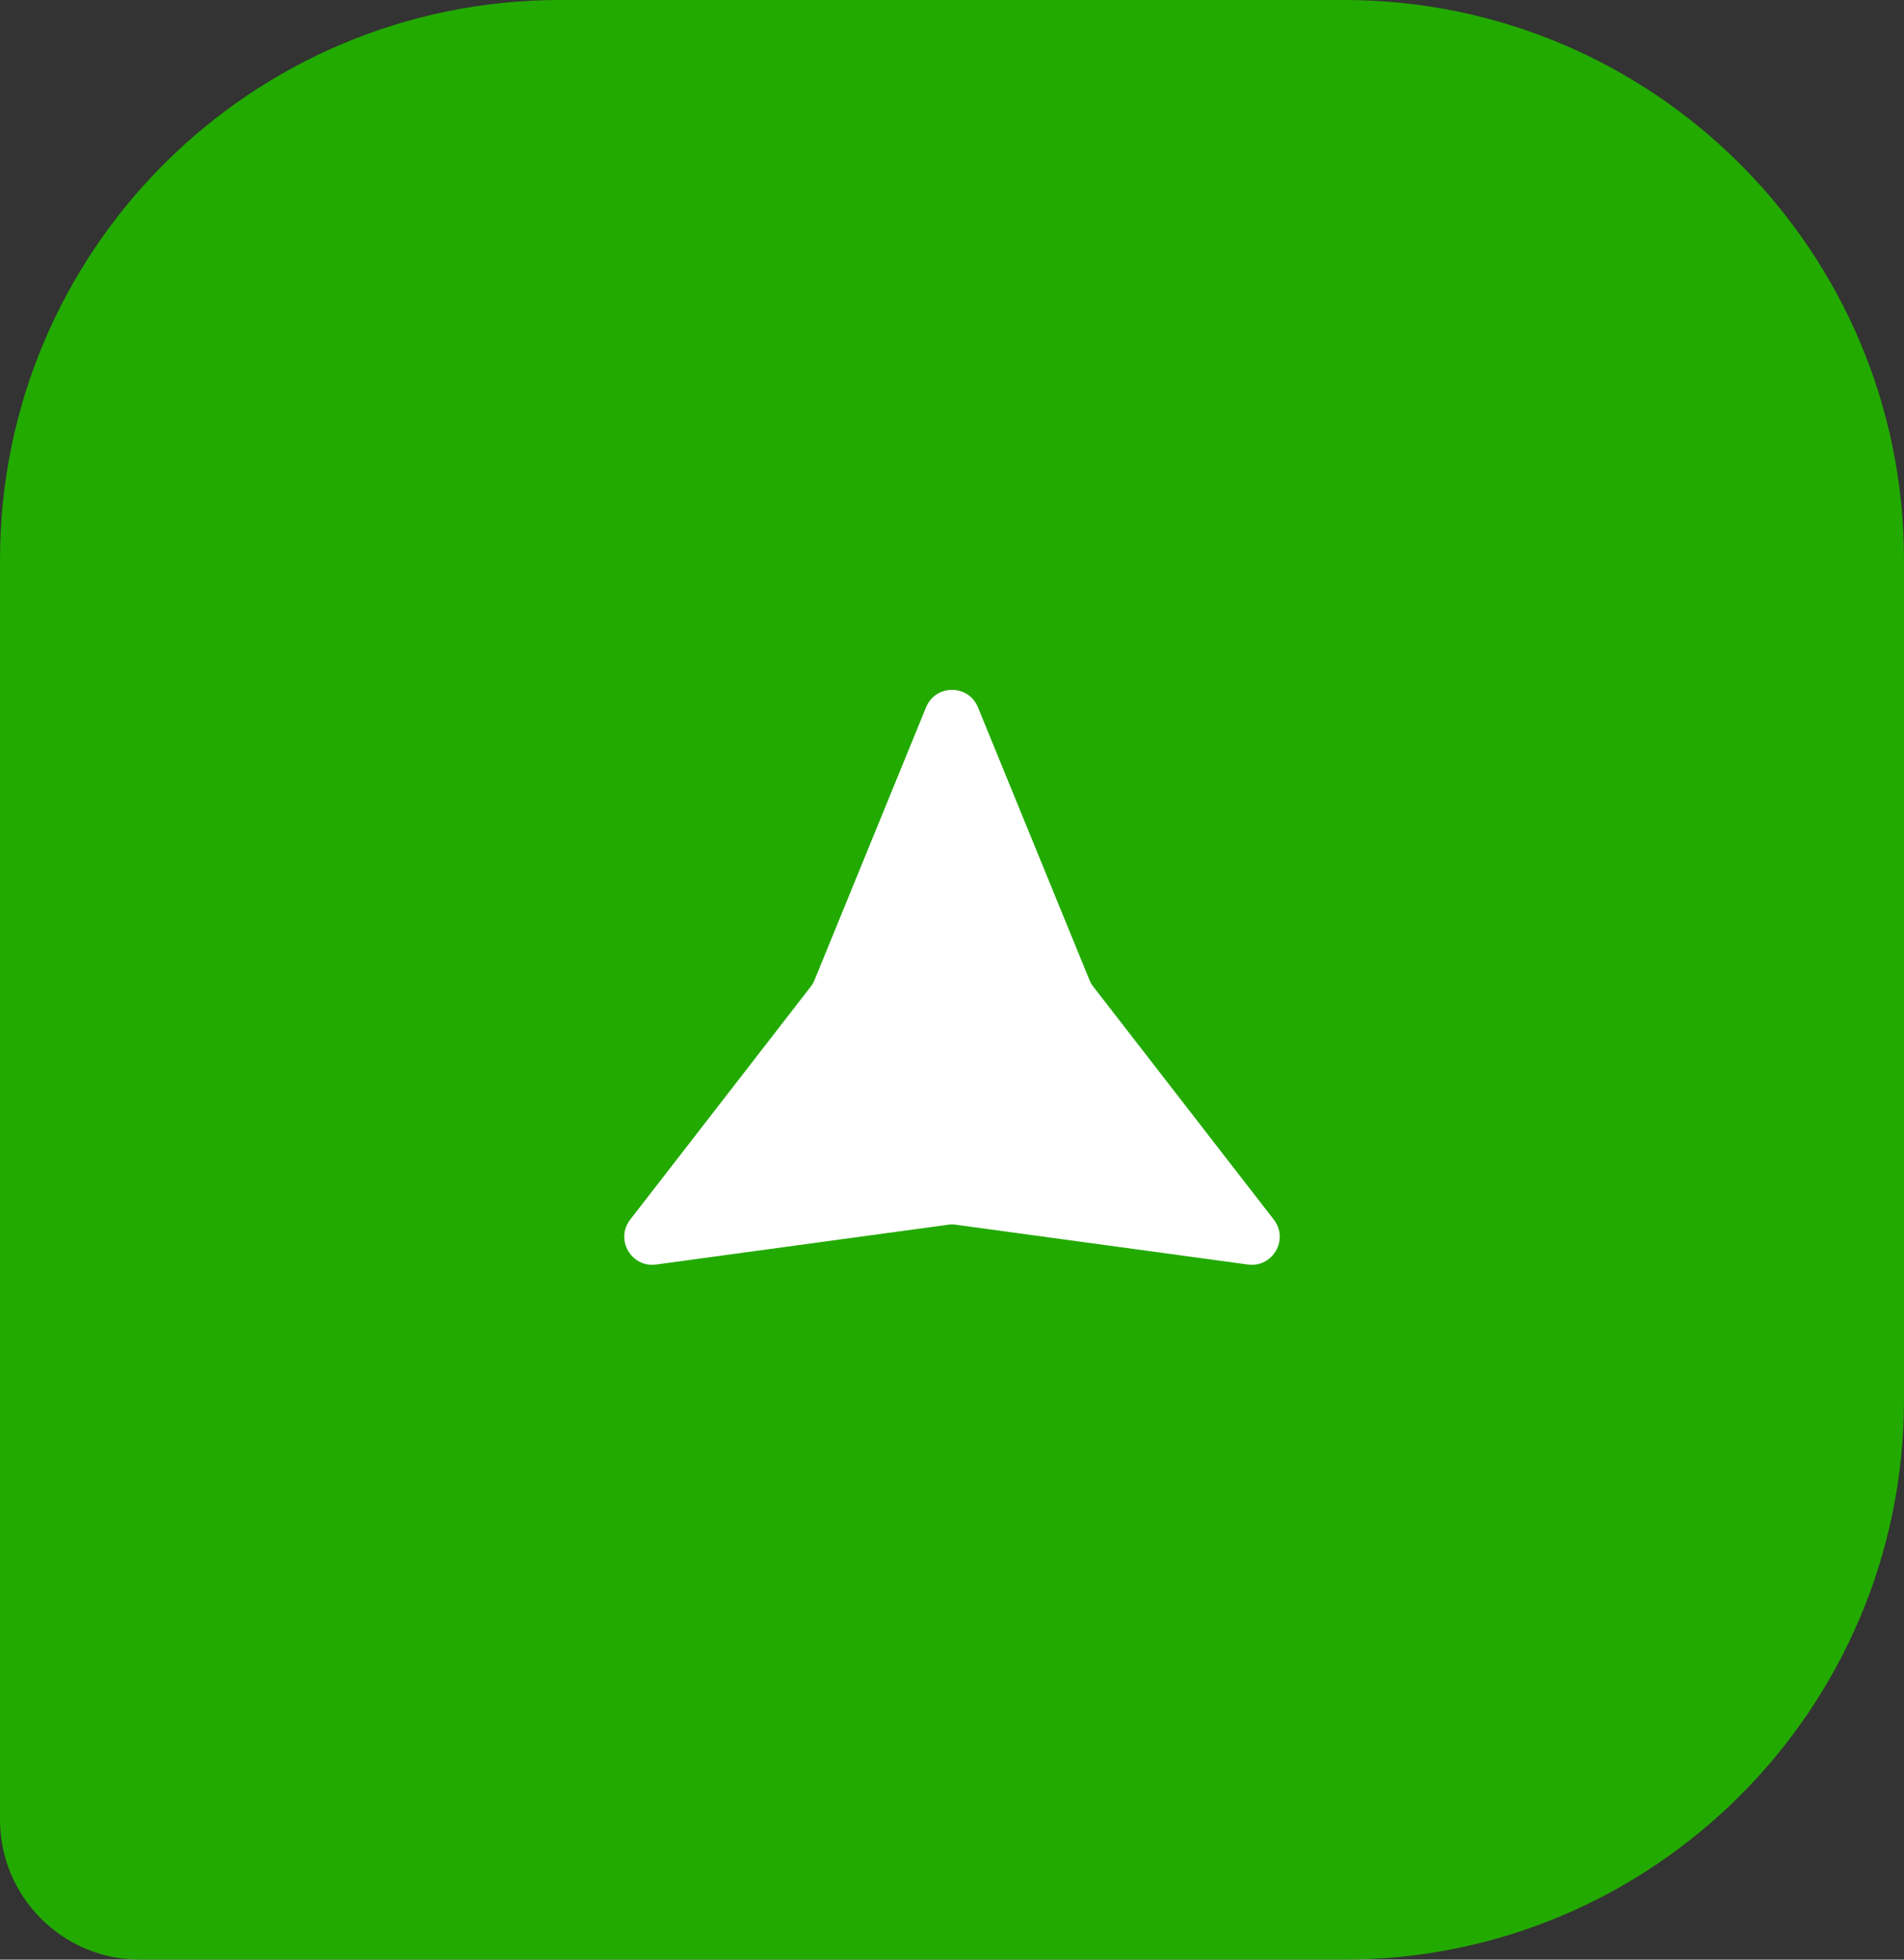
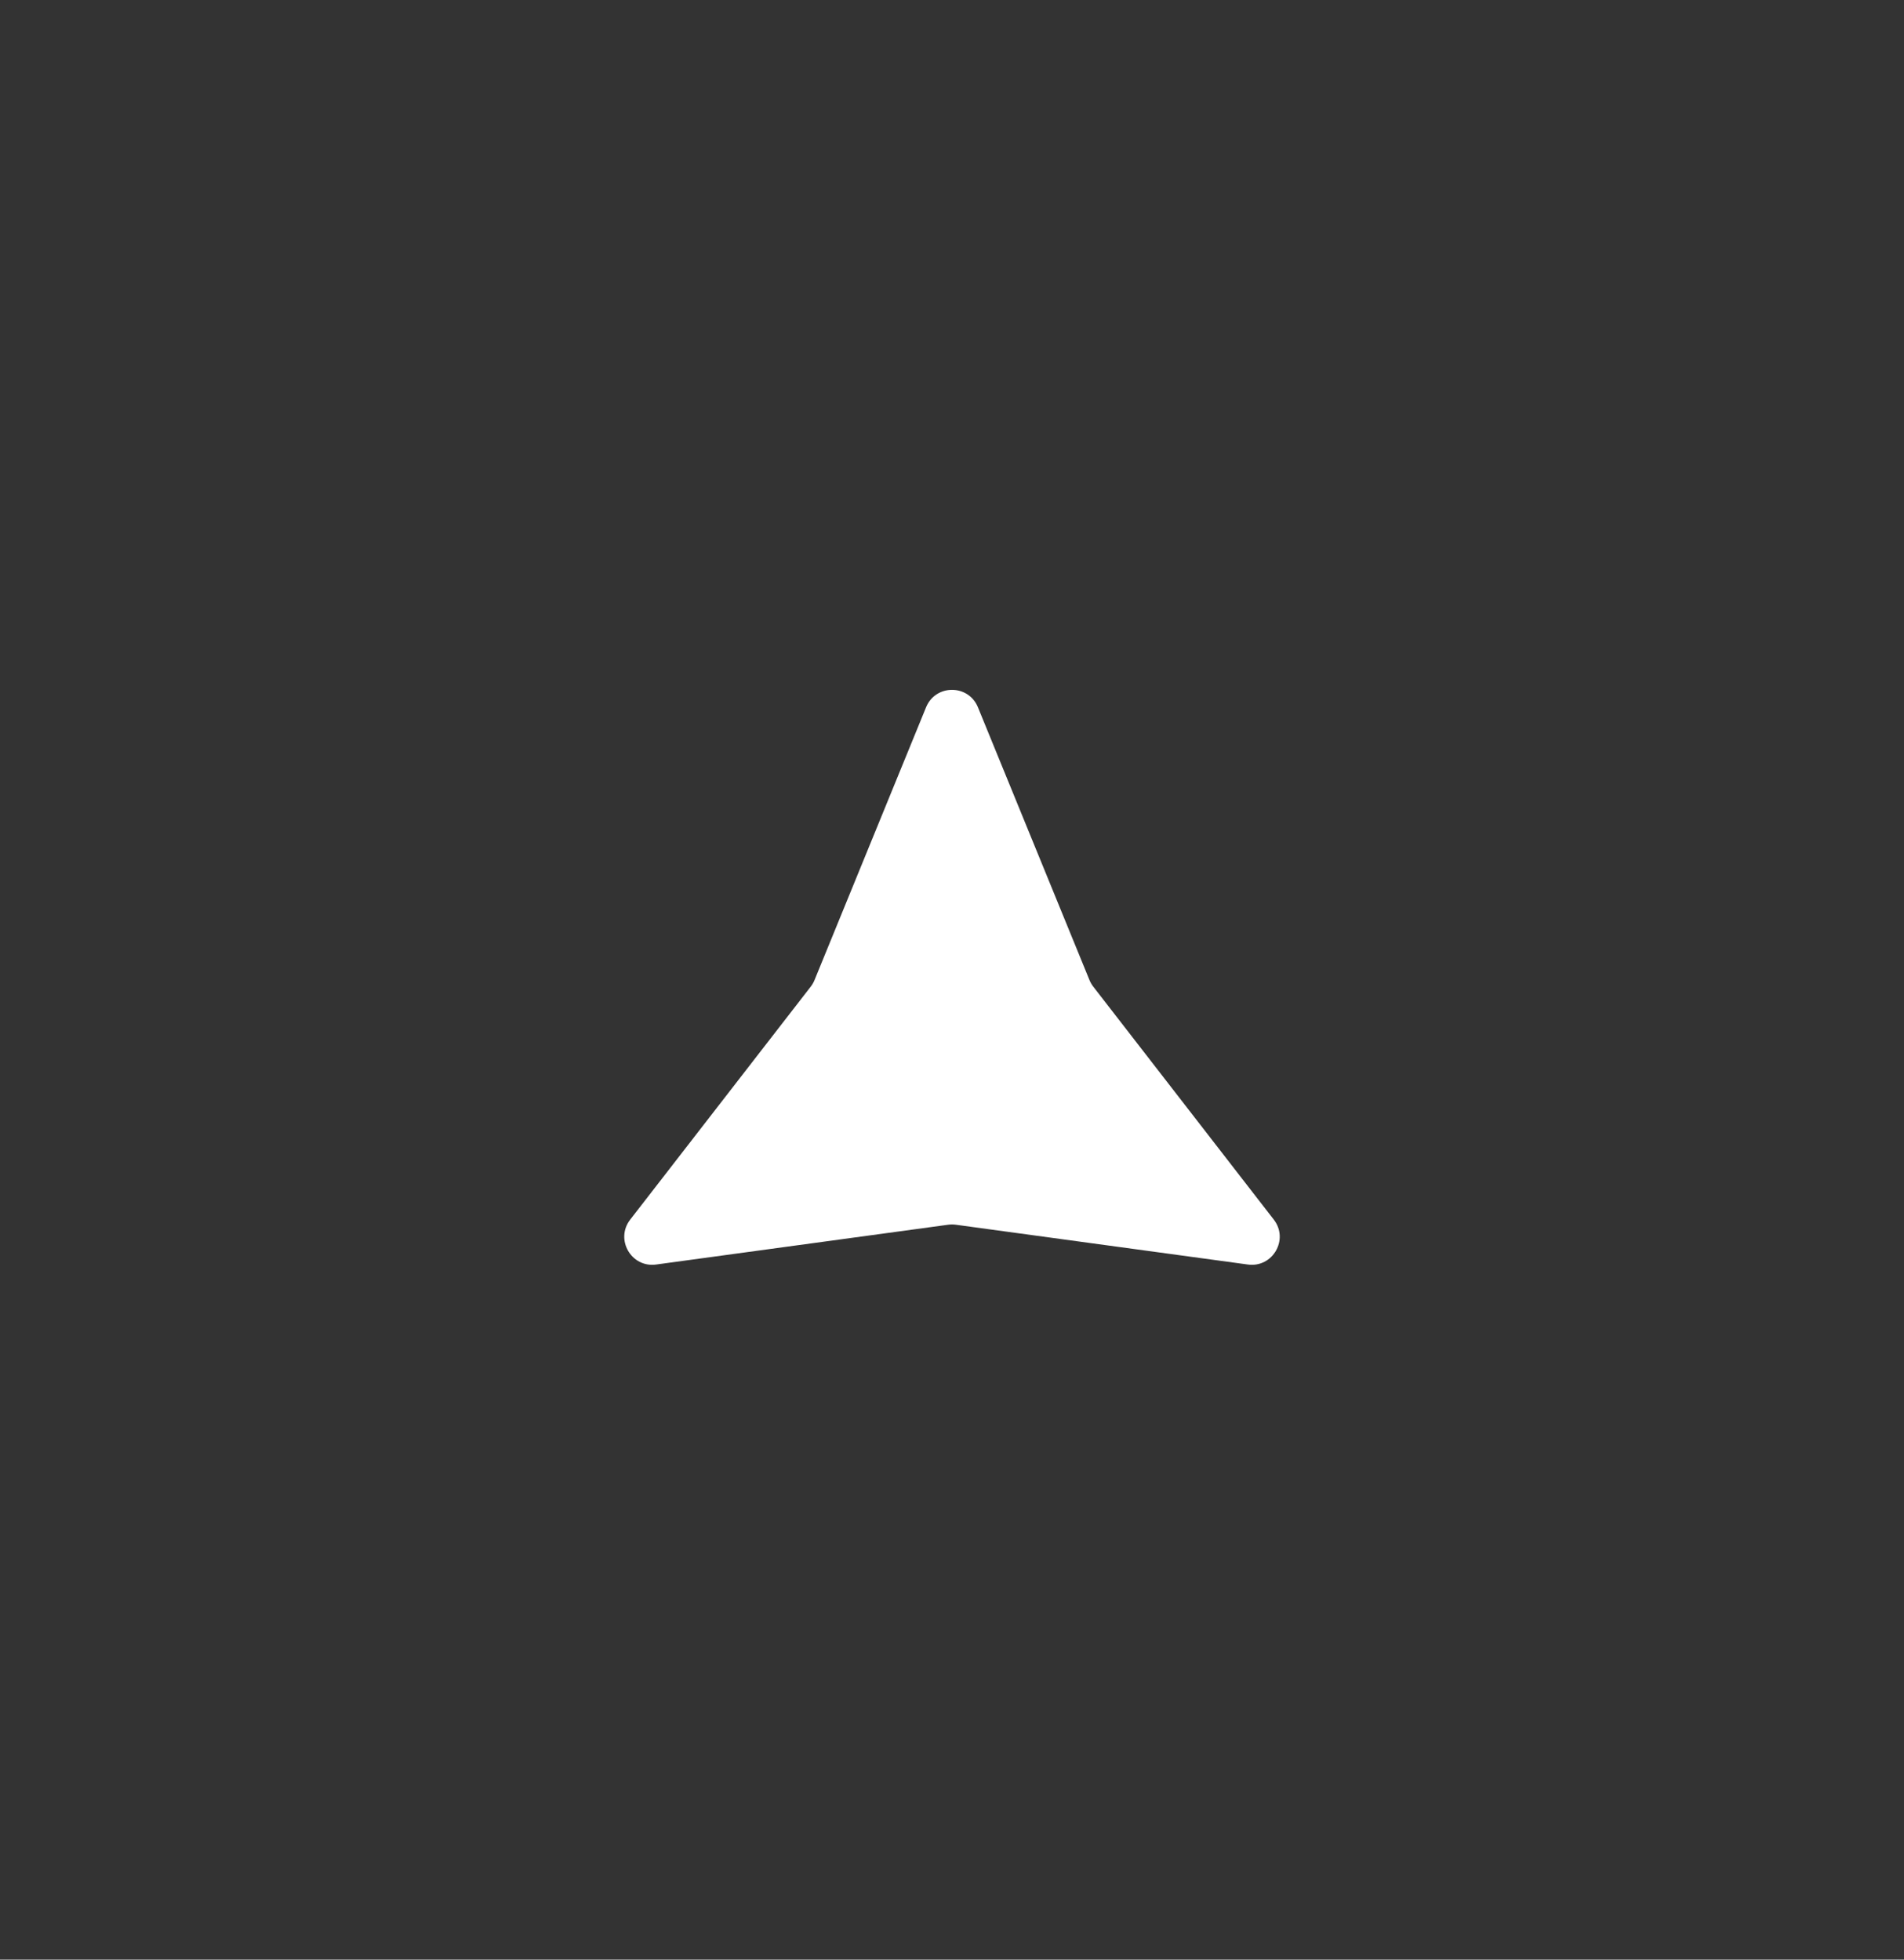
<svg xmlns="http://www.w3.org/2000/svg" width="68" height="70" viewBox="0 0 68 70" fill="none">
  <rect x="0" y="0" width="68" height="70" fill="#333333" stroke="none" />
-   <path d="M0 20C0 8.954 8.954 0 20 0H48C59.046 0 68 8.954 68 20V50C68 61.046 59.046 70 48 70H5C2.239 70 0 67.761 0 65V20Z" fill="#22AA00" />
  <path d="M33.074 25.264C33.413 24.435 34.587 24.435 34.926 25.264L38.91 35.009C38.944 35.093 38.99 35.172 39.045 35.243L45.493 43.566C46.041 44.274 45.454 45.291 44.567 45.17L34.135 43.748C34.045 43.736 33.955 43.736 33.865 43.748L23.433 45.17C22.546 45.291 21.959 44.274 22.507 43.566L28.955 35.243C29.01 35.172 29.055 35.093 29.09 35.009L33.074 25.264Z" fill="white" />
</svg>